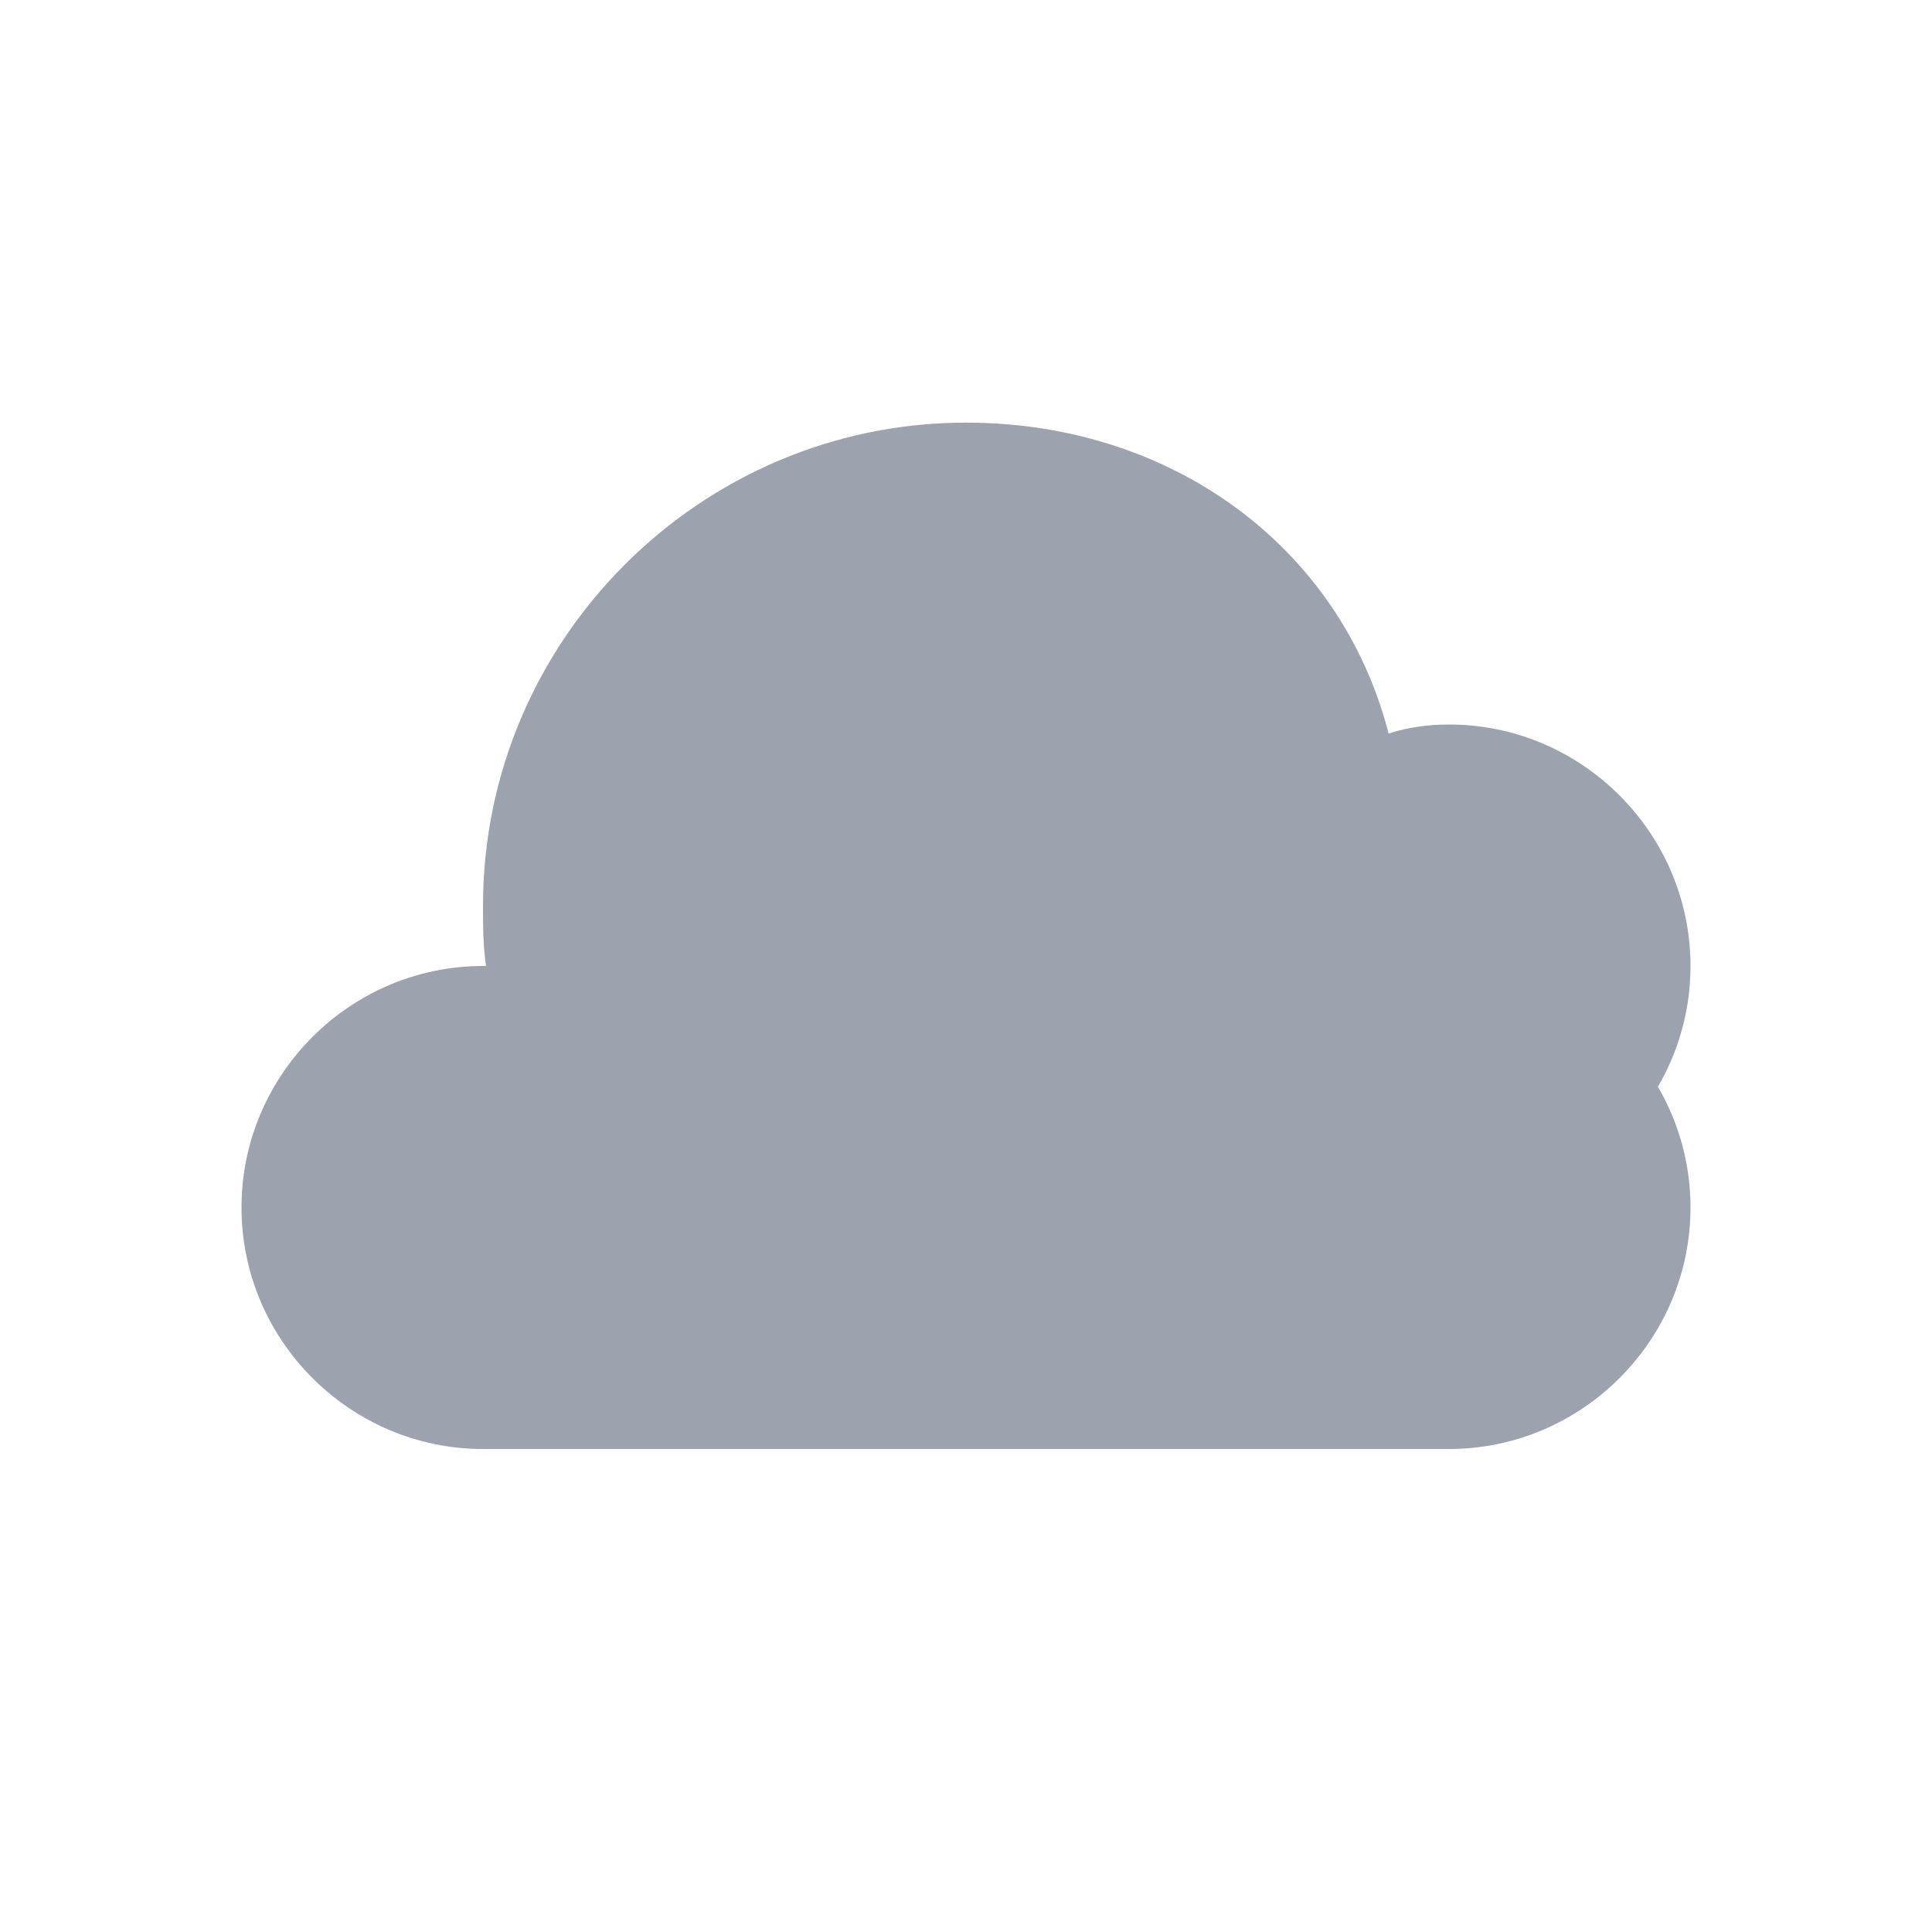
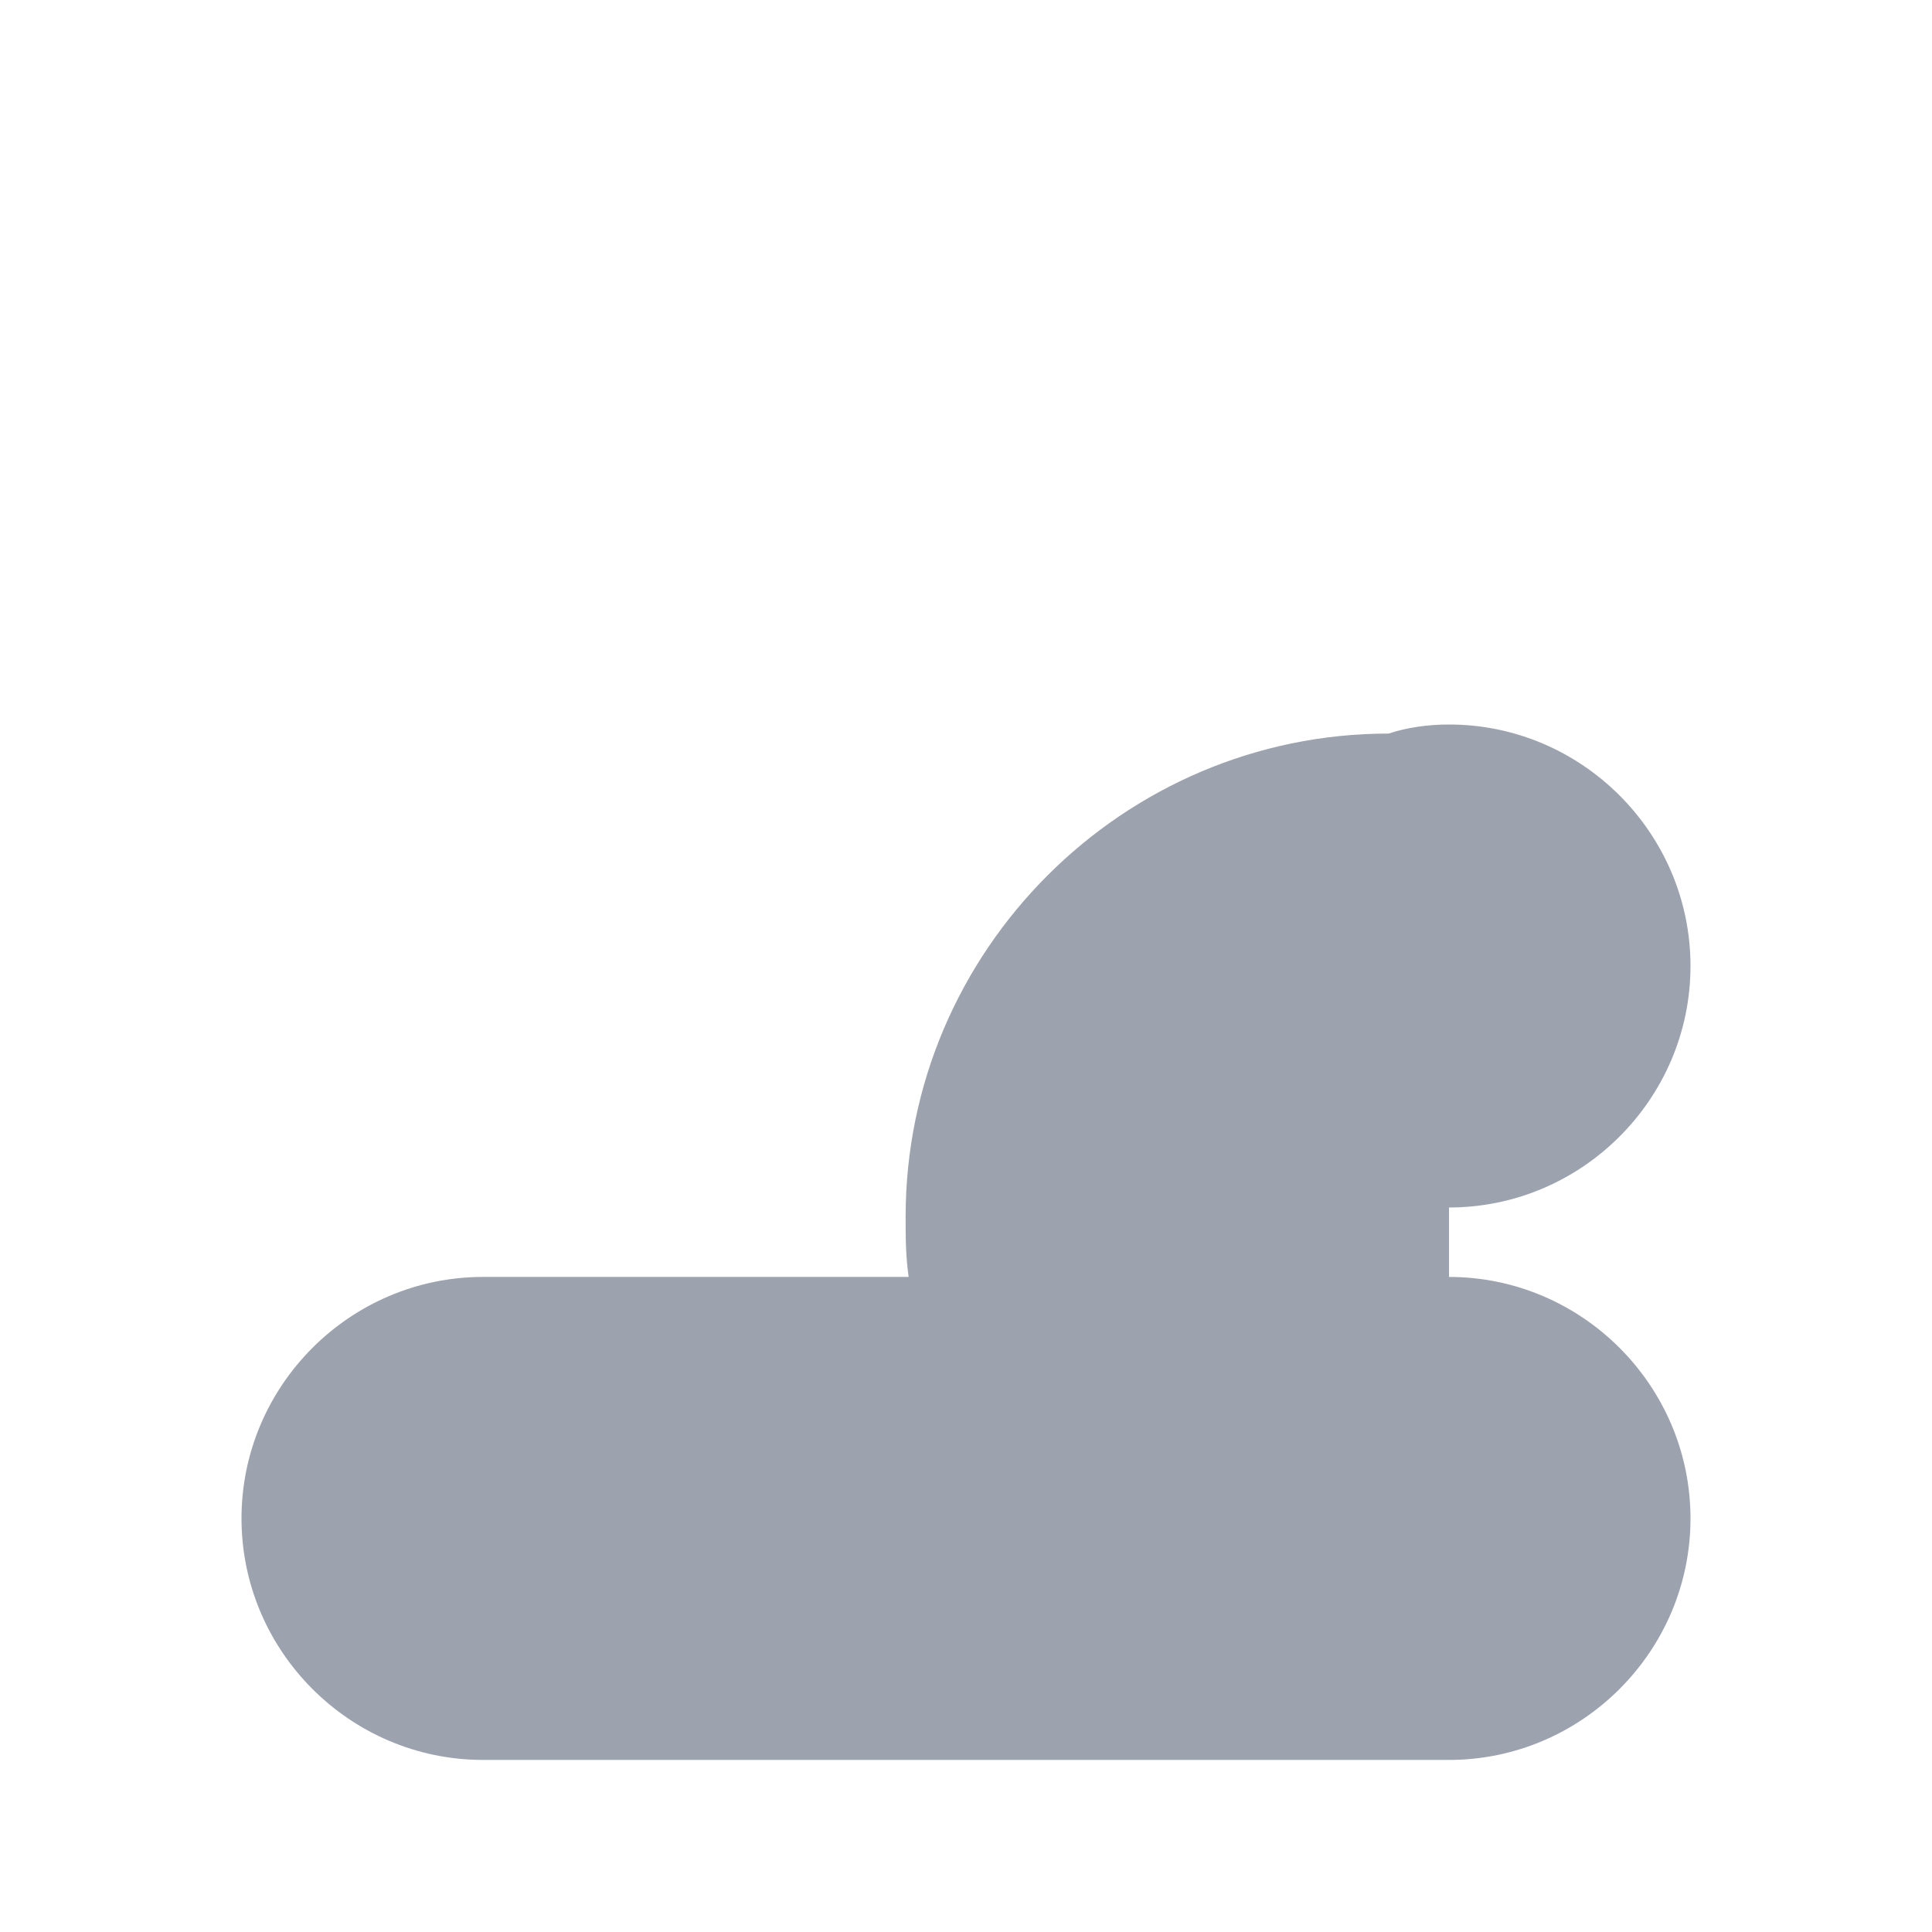
<svg xmlns="http://www.w3.org/2000/svg" viewBox="0 0 64 64" fill="none">
-   <path d="M48 40c4.4 0 8-3.6 8-8s-3.6-8-8-8c-.7 0-1.4.1-2 .3C44.4 18.1 38.8 14 32 14c-8.8 0-16 7.2-16 16 0 .7 0 1.3.1 2H16c-4.4 0-8 3.6-8 8s3.6 8 8 8h32c4.4 0 8-3.6 8-8s-3.6-8-8-8z" fill="#9CA3AF" />
+   <path d="M48 40c4.4 0 8-3.6 8-8s-3.6-8-8-8c-.7 0-1.4.1-2 .3c-8.8 0-16 7.2-16 16 0 .7 0 1.3.1 2H16c-4.4 0-8 3.6-8 8s3.6 8 8 8h32c4.4 0 8-3.6 8-8s-3.6-8-8-8z" fill="#9CA3AF" />
</svg>